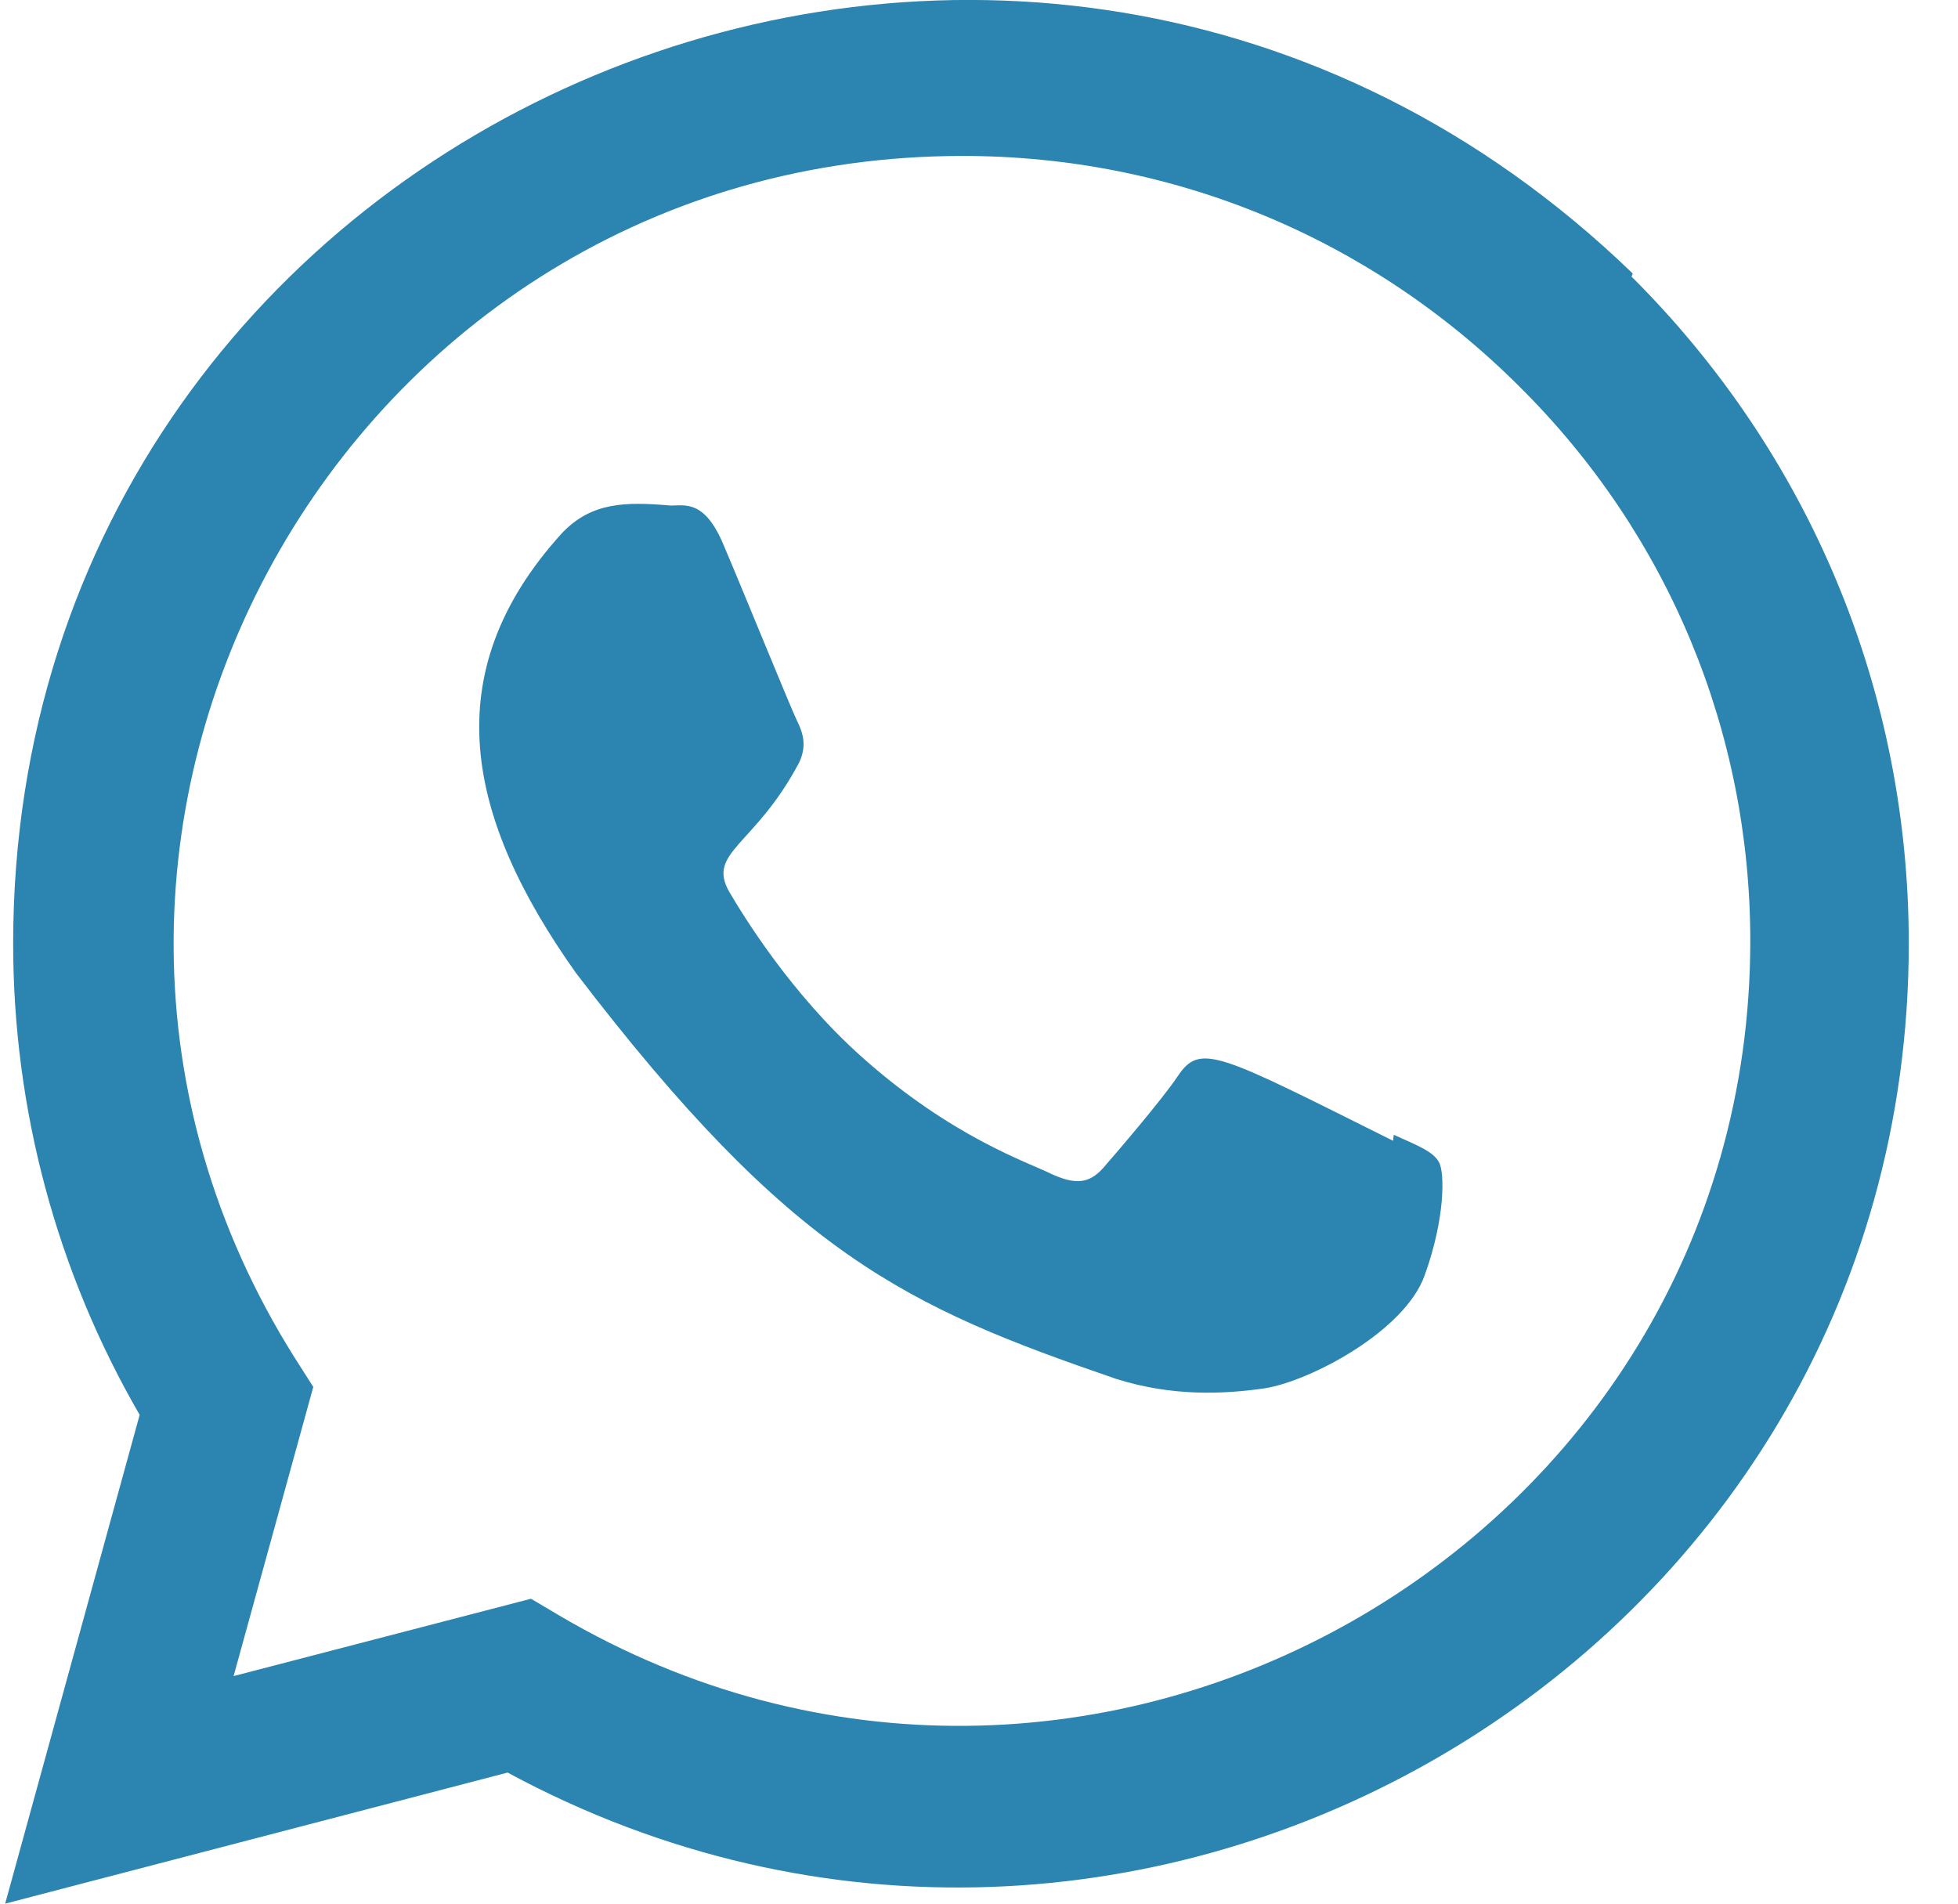
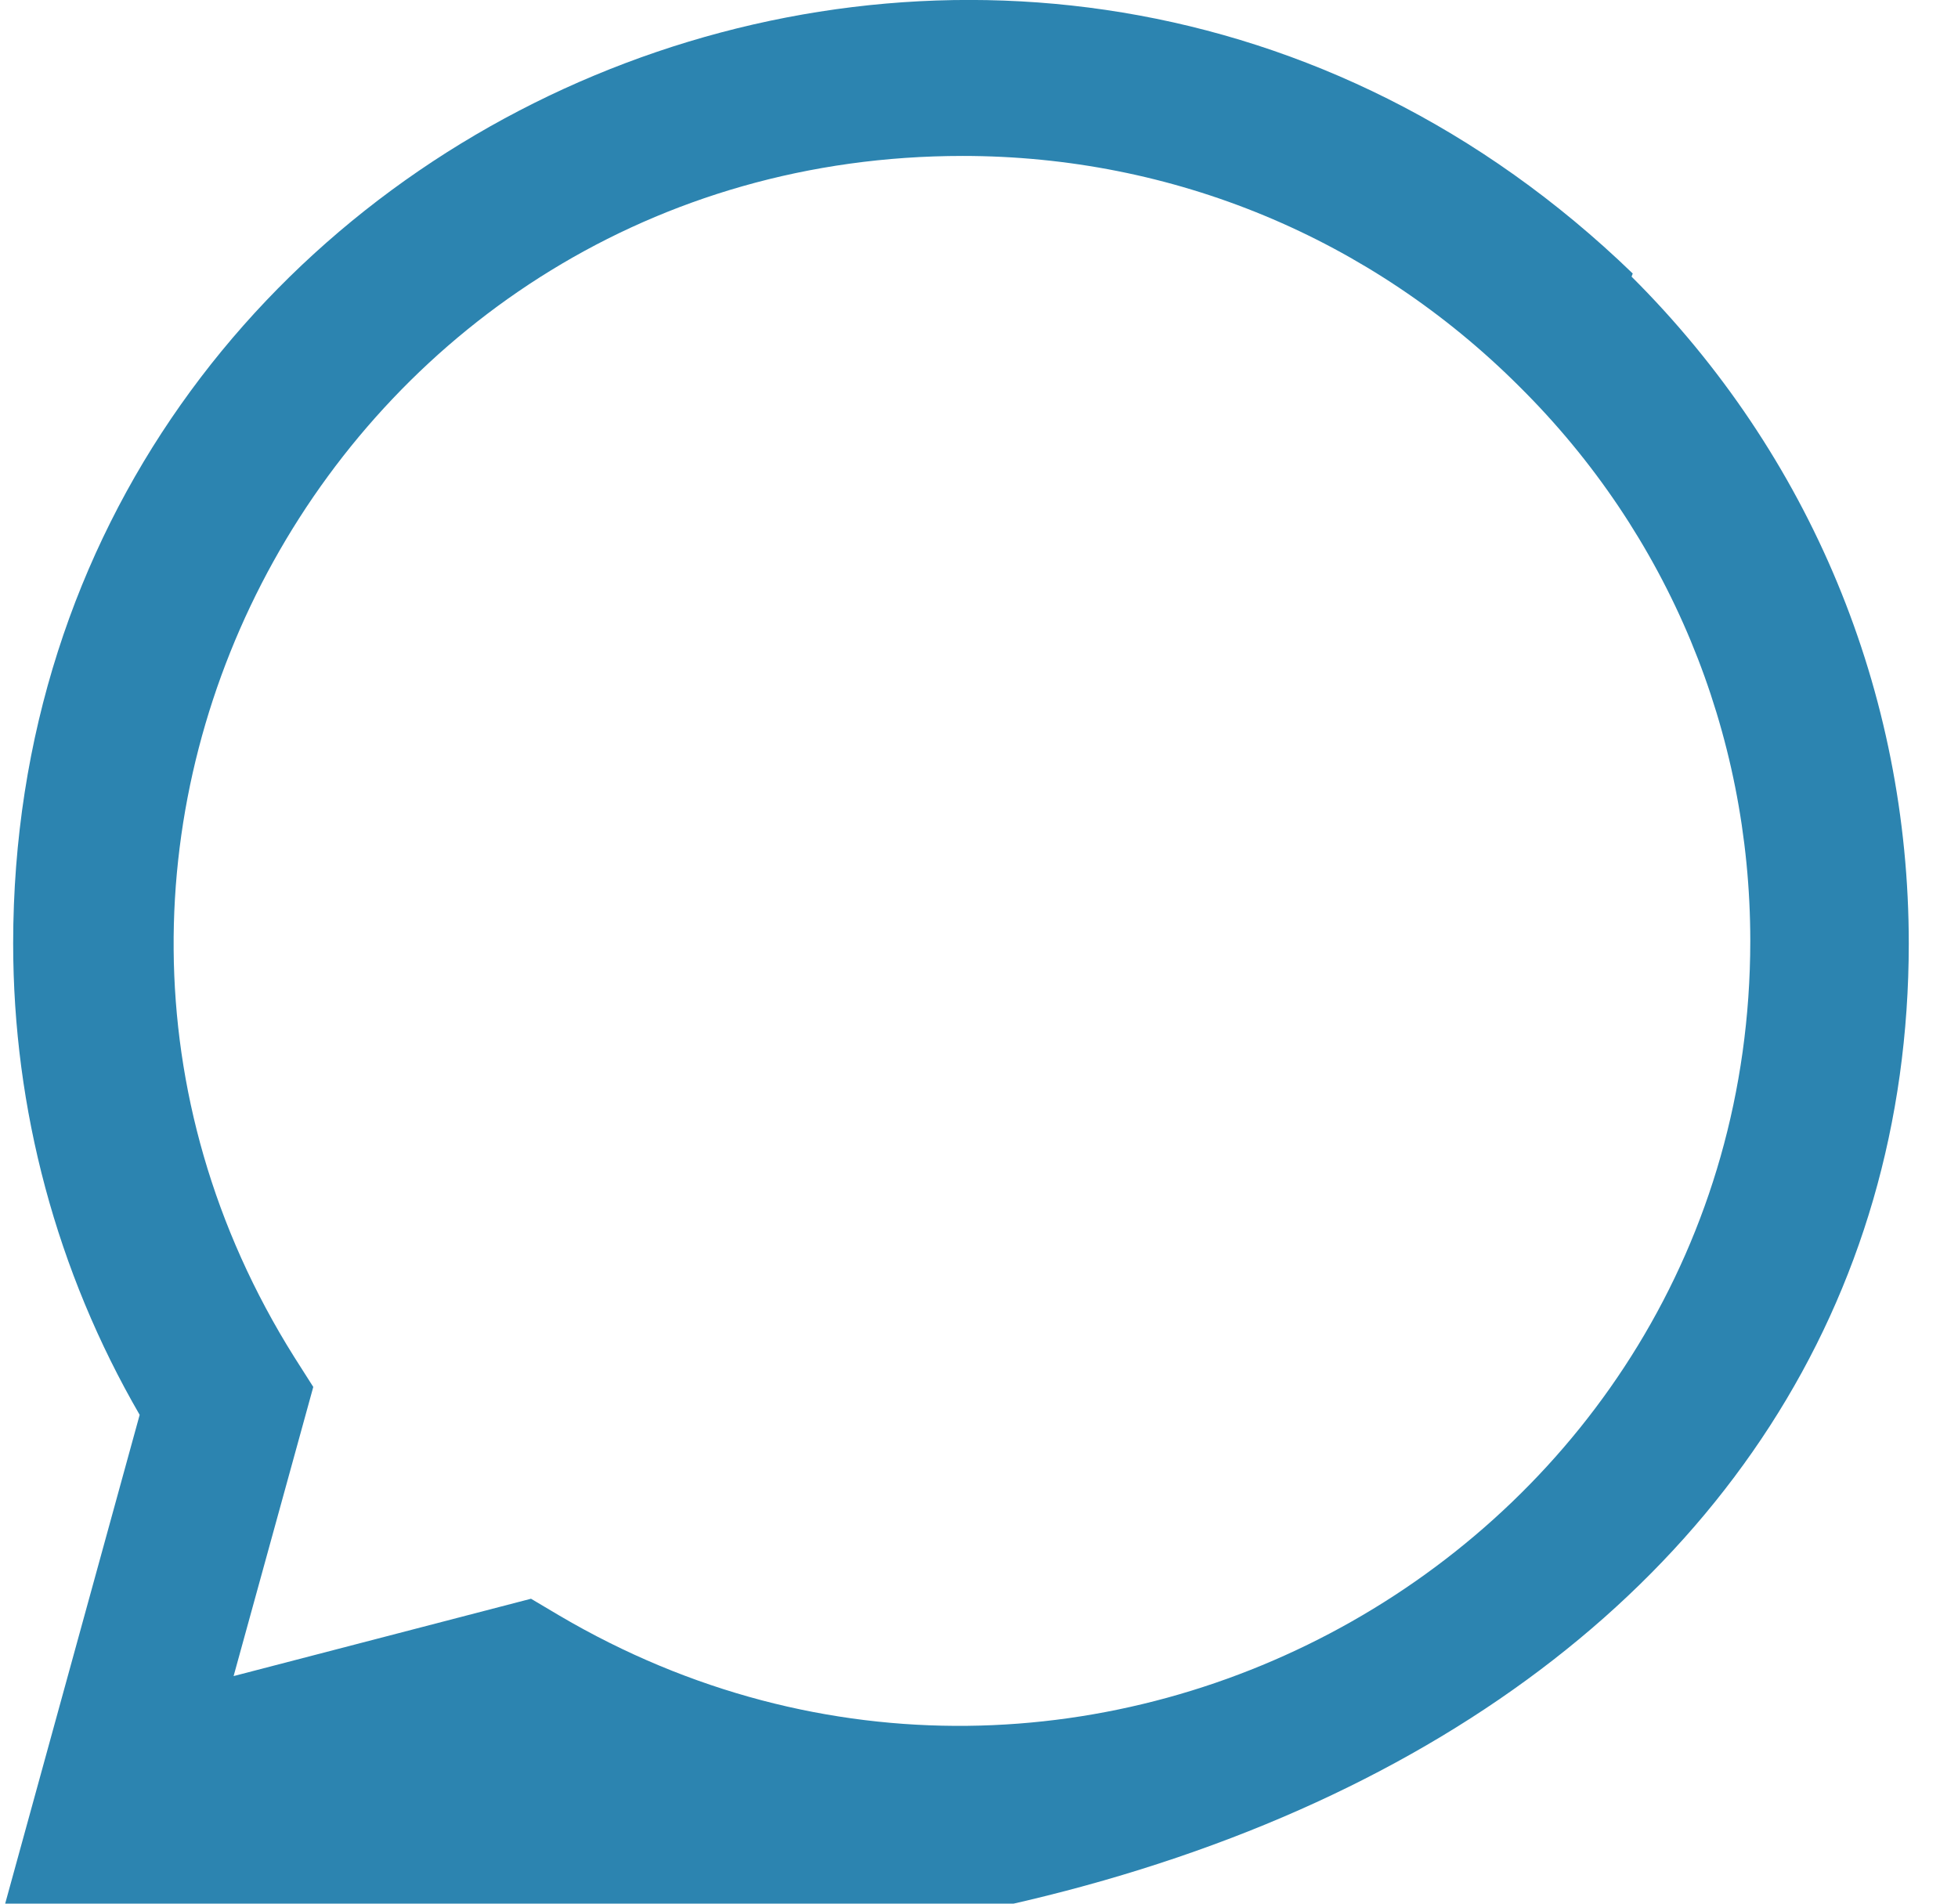
<svg xmlns="http://www.w3.org/2000/svg" width="36" height="35" viewBox="0 0 36 35" fill="none">
  <g clip-path="url(#clip0)">
-     <path d="M25.626 20.864L25.613 20.974C22.406 19.375 22.071 19.162 21.656 19.784C21.369 20.214 20.532 21.189 20.28 21.478C20.024 21.762 19.771 21.784 19.338 21.587C18.9 21.369 17.496 20.909 15.833 19.422C14.538 18.262 13.669 16.841 13.412 16.403C12.985 15.665 13.879 15.56 14.693 14.02C14.839 13.714 14.764 13.473 14.656 13.256C14.547 13.037 13.676 10.893 13.312 10.039C12.962 9.187 12.602 9.295 12.332 9.295C11.492 9.222 10.878 9.234 10.337 9.797C7.983 12.384 8.577 15.053 10.591 17.891C14.549 23.071 16.657 24.024 20.513 25.349C21.554 25.68 22.504 25.633 23.255 25.525C24.092 25.392 25.832 24.474 26.195 23.445C26.567 22.417 26.567 21.564 26.457 21.367C26.349 21.17 26.064 21.061 25.626 20.864Z" fill="#2C84B0" />
-     <path d="M30.02 5.029C18.807 -5.81 0.249 2.052 0.242 17.344C0.242 20.4 1.043 23.381 2.568 26.013L0.095 35L9.333 32.59C20.861 38.818 35.089 30.549 35.095 17.352C35.095 12.721 33.286 8.362 29.998 5.086L30.02 5.029ZM32.181 17.304C32.172 28.436 19.953 35.388 10.289 29.706L9.763 29.394L4.295 30.816L5.76 25.5L5.412 24.953C-0.602 15.379 6.307 2.867 17.7 2.867C21.57 2.867 25.203 4.376 27.939 7.11C30.673 9.822 32.181 13.454 32.181 17.304Z" fill="#2C84B0" />
+     <path d="M30.02 5.029C18.807 -5.81 0.249 2.052 0.242 17.344C0.242 20.4 1.043 23.381 2.568 26.013L0.095 35C20.861 38.818 35.089 30.549 35.095 17.352C35.095 12.721 33.286 8.362 29.998 5.086L30.02 5.029ZM32.181 17.304C32.172 28.436 19.953 35.388 10.289 29.706L9.763 29.394L4.295 30.816L5.76 25.5L5.412 24.953C-0.602 15.379 6.307 2.867 17.7 2.867C21.57 2.867 25.203 4.376 27.939 7.11C30.673 9.822 32.181 13.454 32.181 17.304Z" fill="#2C84B0" />
  </g>
  <defs>
    <clipPath id="clip0">
      <rect width="35" height="35" fill="white" transform="translate(0.095)" />
    </clipPath>
  </defs>
</svg>